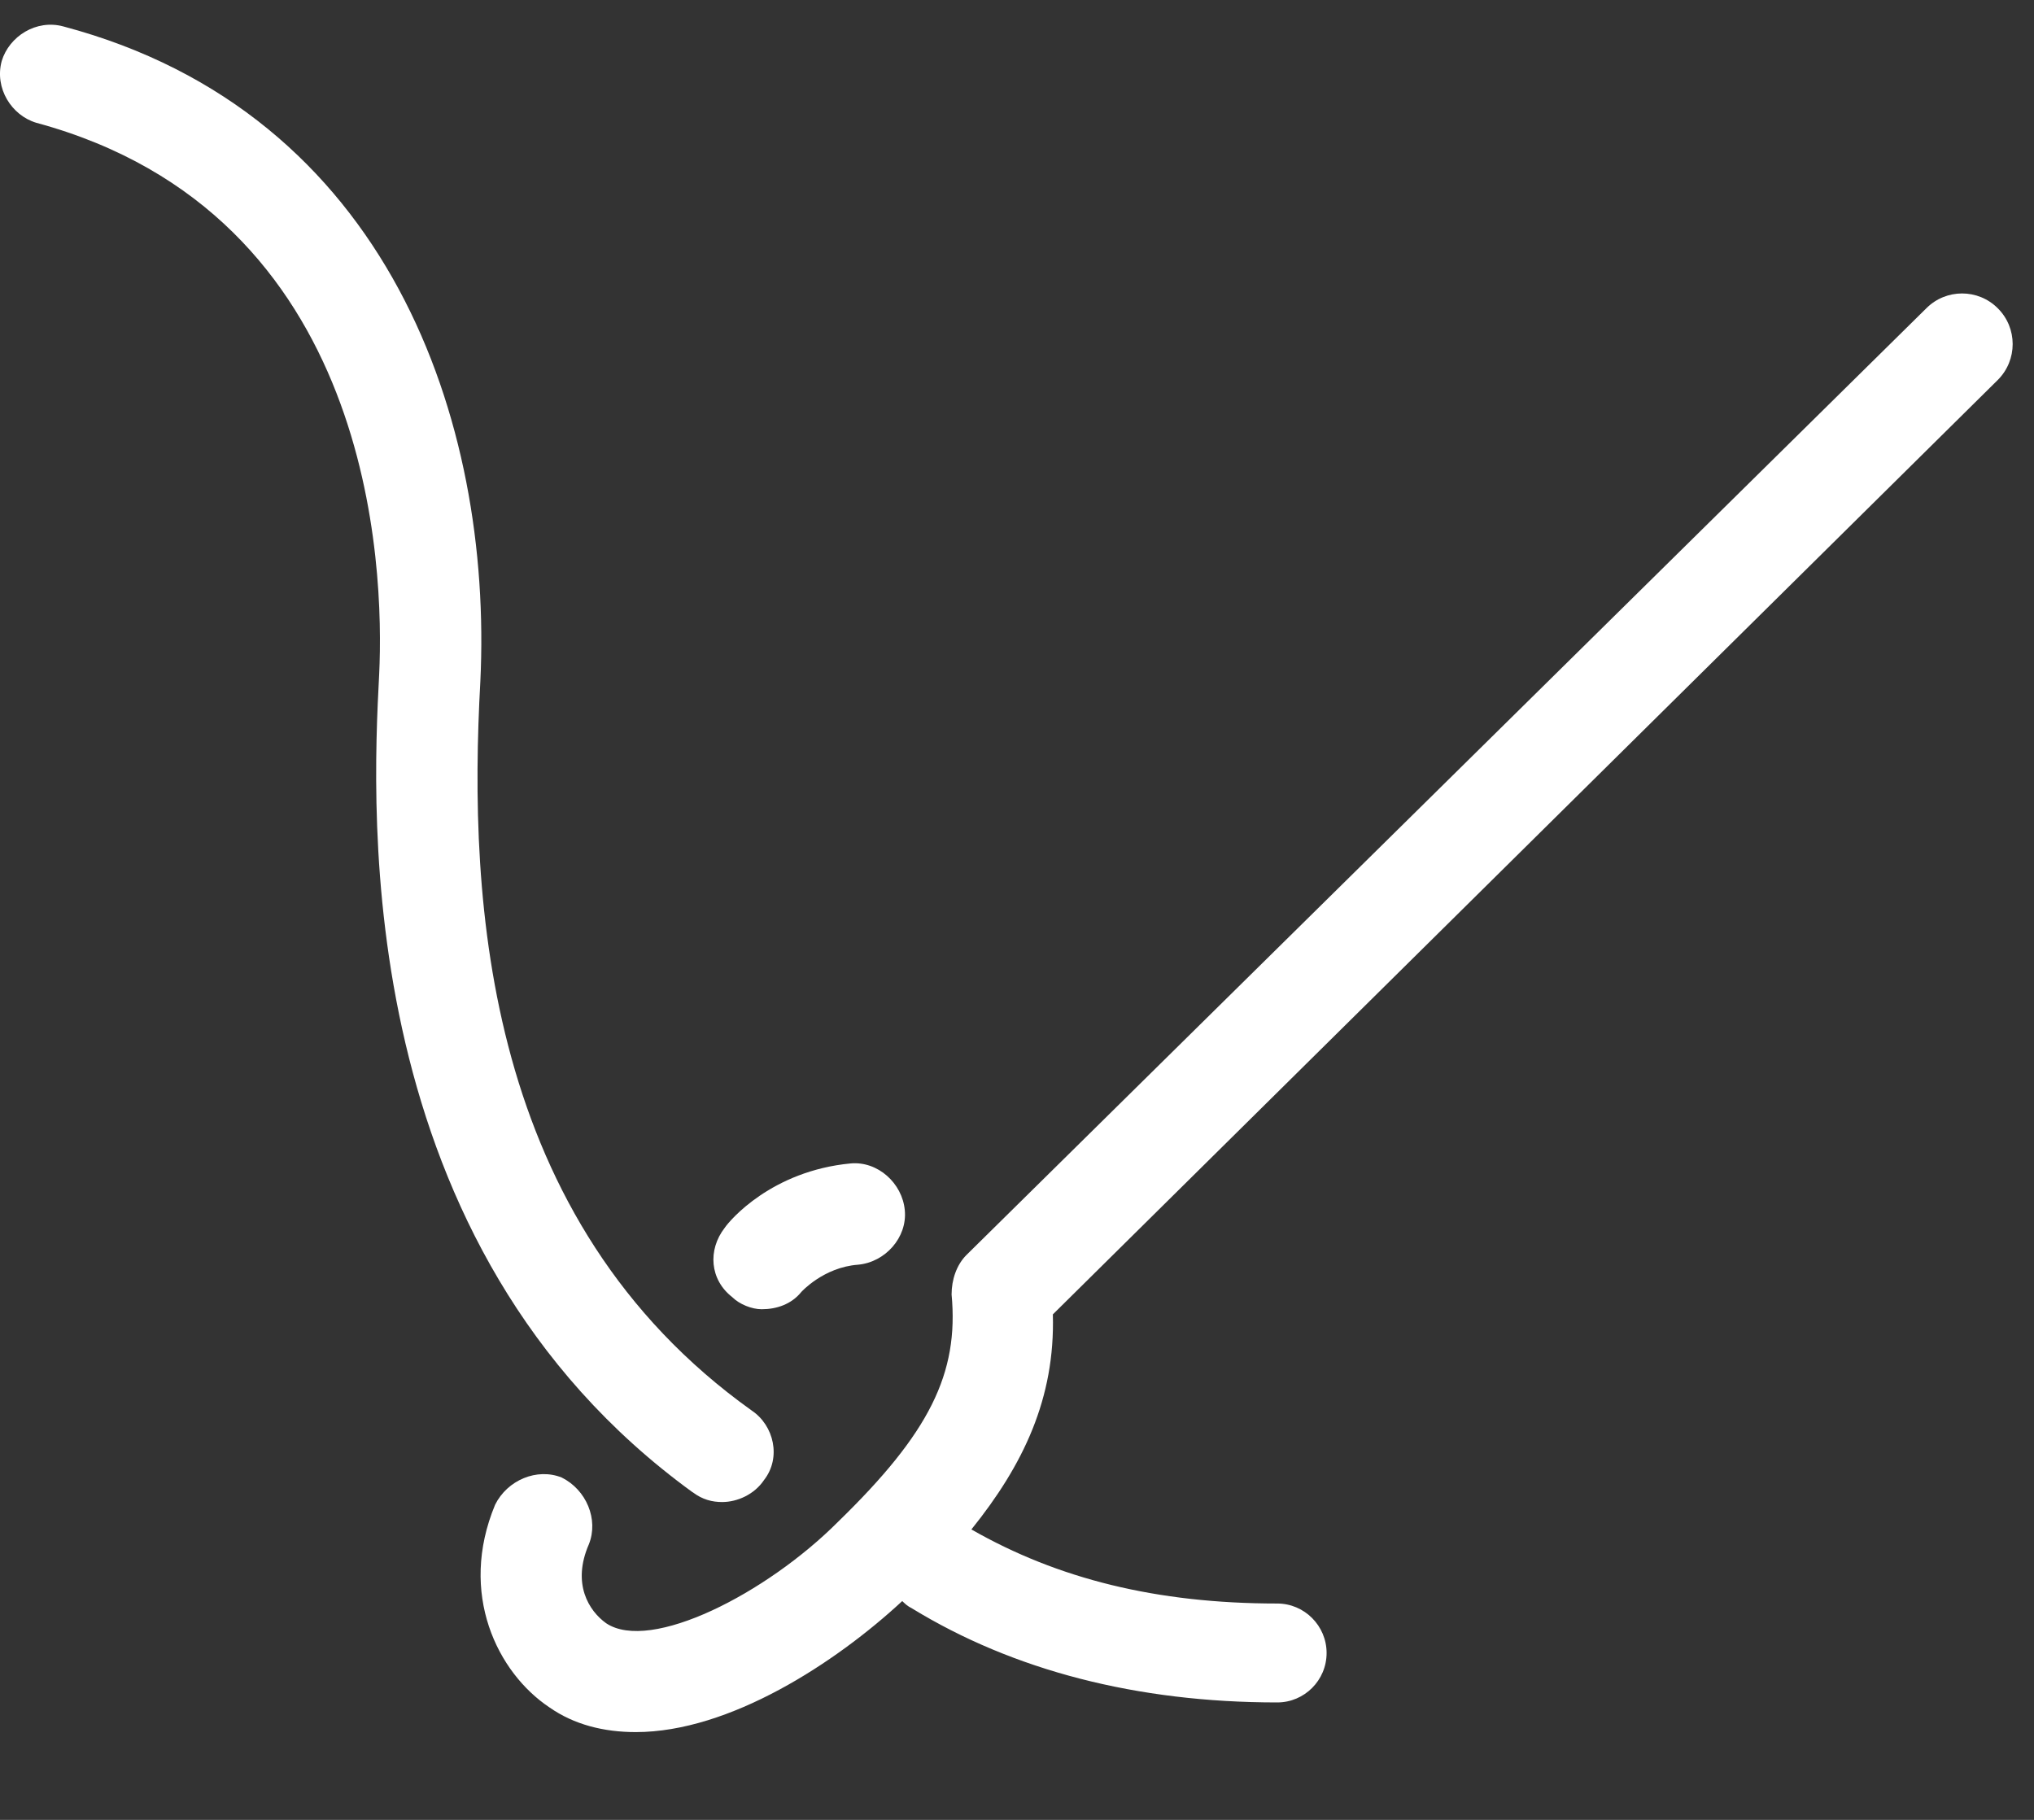
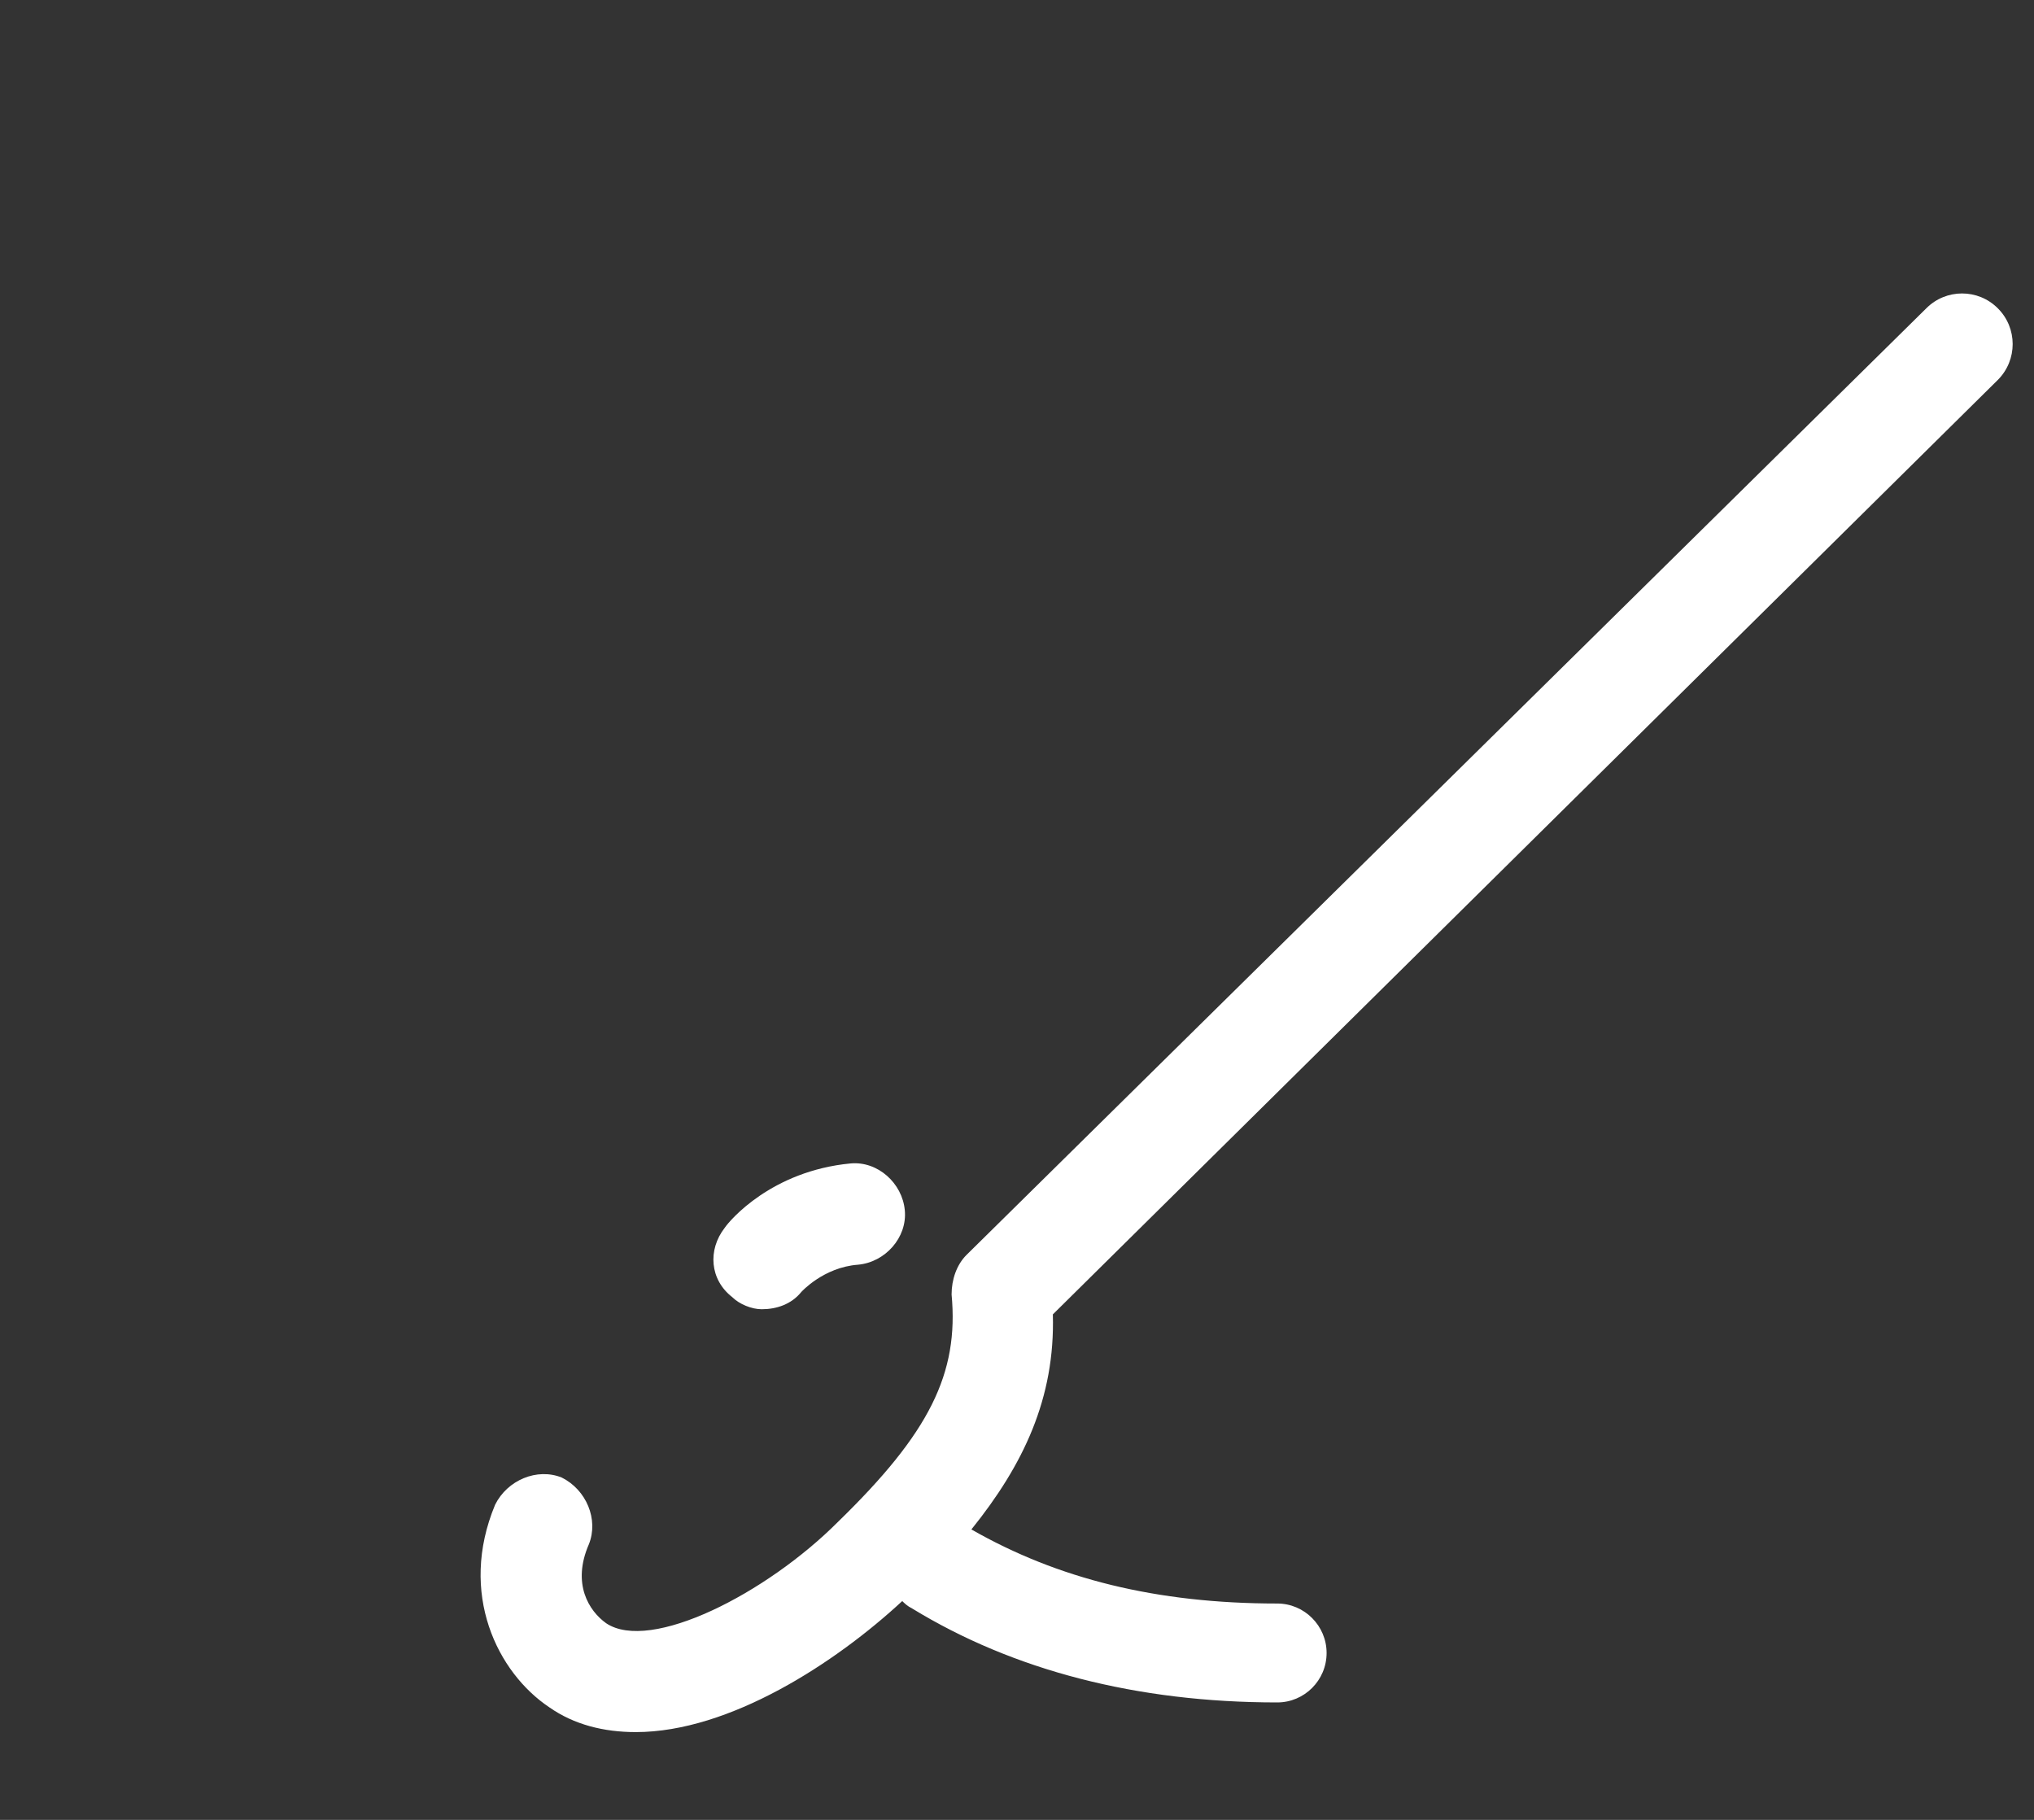
<svg xmlns="http://www.w3.org/2000/svg" width="19" height="17" viewBox="0 0 19 17" fill="none">
  <rect x="0" y="0" width="19" height="17" fill="#333333" stroke="none" />
  <g>
    <path d="M7.115 12.23C7.254 12.23 7.392 12.184 7.485 12.069C7.485 12.069 7.692 11.838 8.015 11.814C8.269 11.791 8.476 11.56 8.452 11.306C8.429 11.052 8.199 10.845 7.946 10.868C7.208 10.938 6.817 11.399 6.77 11.469C6.609 11.676 6.631 11.954 6.839 12.116C6.907 12.184 7.023 12.23 7.115 12.23L7.115 12.23Z" fill="white" />
    <path d="M18.662 3.549C18.847 3.364 18.847 3.064 18.662 2.88C18.478 2.695 18.178 2.695 17.994 2.88L9.028 11.723C8.936 11.815 8.889 11.953 8.889 12.092C8.958 12.831 8.682 13.386 7.828 14.216C7.16 14.886 6.076 15.44 5.662 15.163C5.501 15.048 5.34 14.794 5.501 14.425C5.593 14.194 5.478 13.917 5.247 13.802C5.017 13.71 4.74 13.825 4.625 14.056C4.279 14.887 4.648 15.626 5.132 15.949C5.362 16.11 5.639 16.18 5.939 16.18C6.815 16.18 7.806 15.533 8.428 14.956C8.452 14.979 8.474 15.002 8.52 15.025C9.465 15.603 10.618 15.903 11.931 15.903C12.185 15.903 12.392 15.696 12.392 15.441C12.392 15.187 12.185 14.979 11.931 14.979C10.802 14.979 9.88 14.748 9.074 14.287C9.558 13.686 9.857 13.063 9.835 12.278L18.662 3.549Z" fill="white" />
-     <path d="M6.47 13.939C6.562 14.009 6.654 14.031 6.746 14.031C6.885 14.031 7.046 13.962 7.138 13.824C7.299 13.617 7.23 13.316 7.023 13.177C4.533 11.4 4.372 8.444 4.487 6.366C4.603 3.941 3.635 1.055 0.592 0.247C0.339 0.178 0.086 0.339 0.016 0.57C-0.053 0.824 0.108 1.078 0.339 1.147C3.496 2.001 3.589 5.303 3.542 6.296C3.473 7.612 3.289 11.631 6.47 13.94L6.47 13.939Z" fill="white" />
  </g>
</svg>